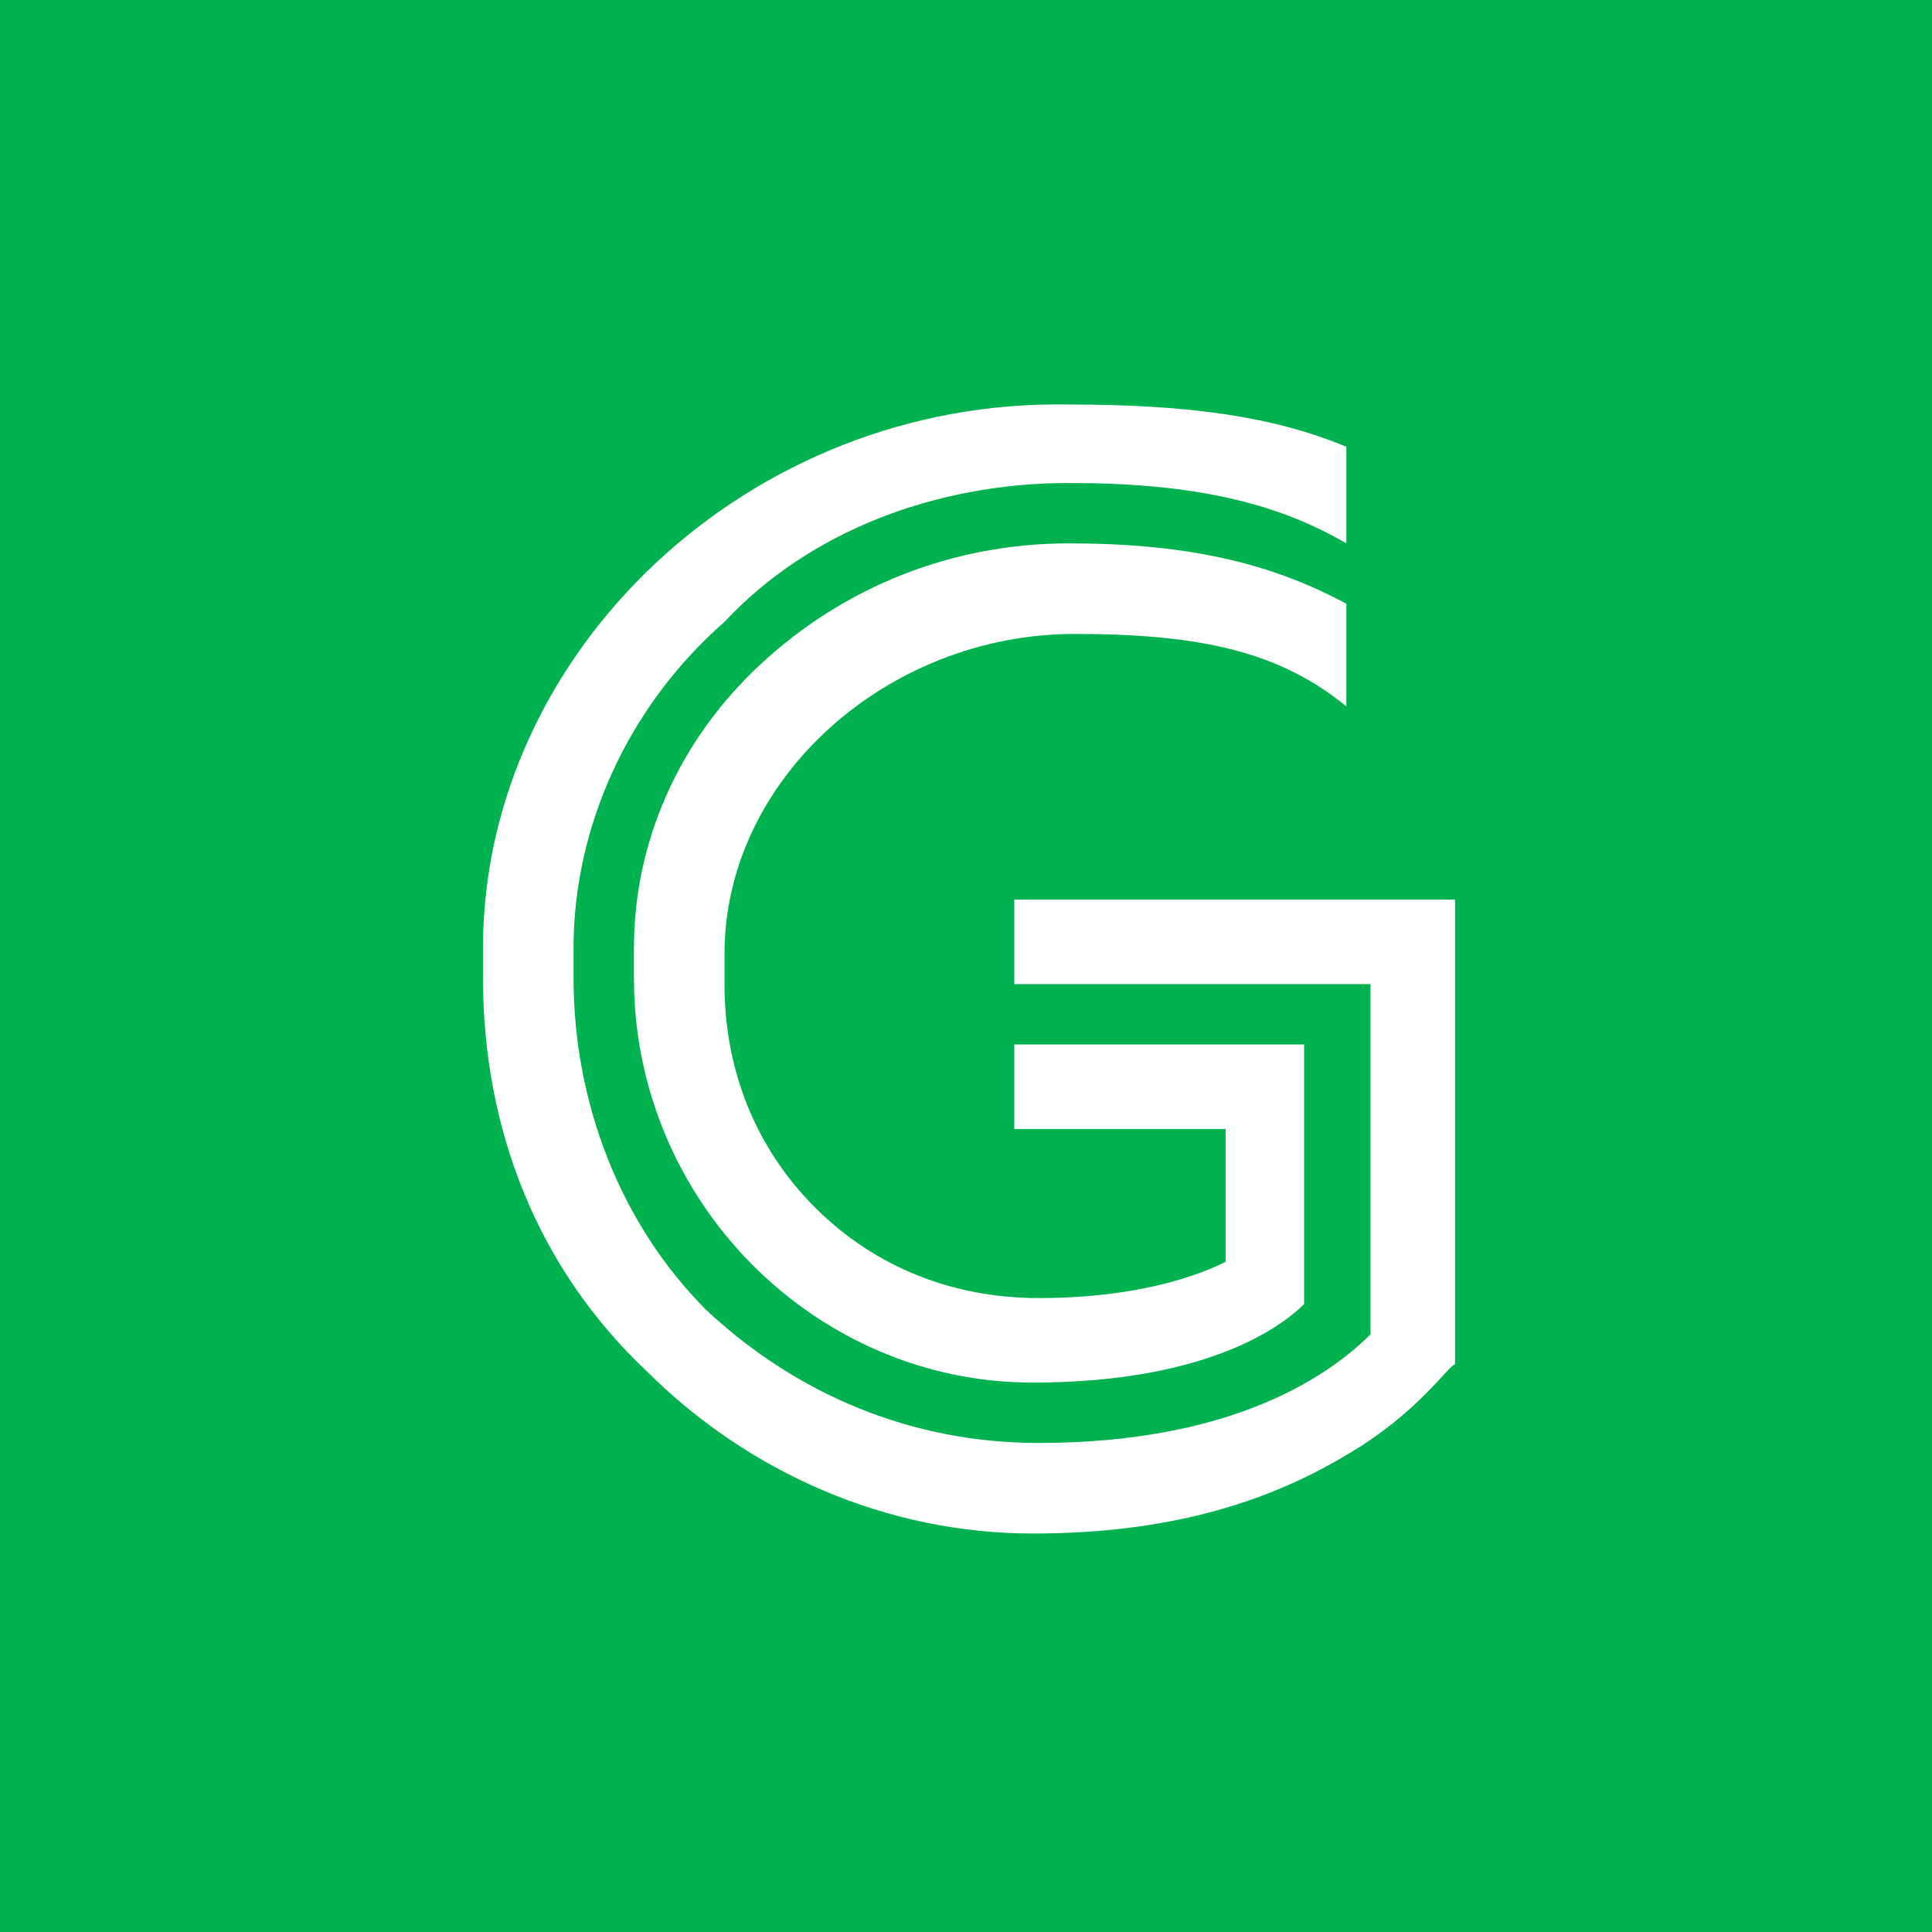
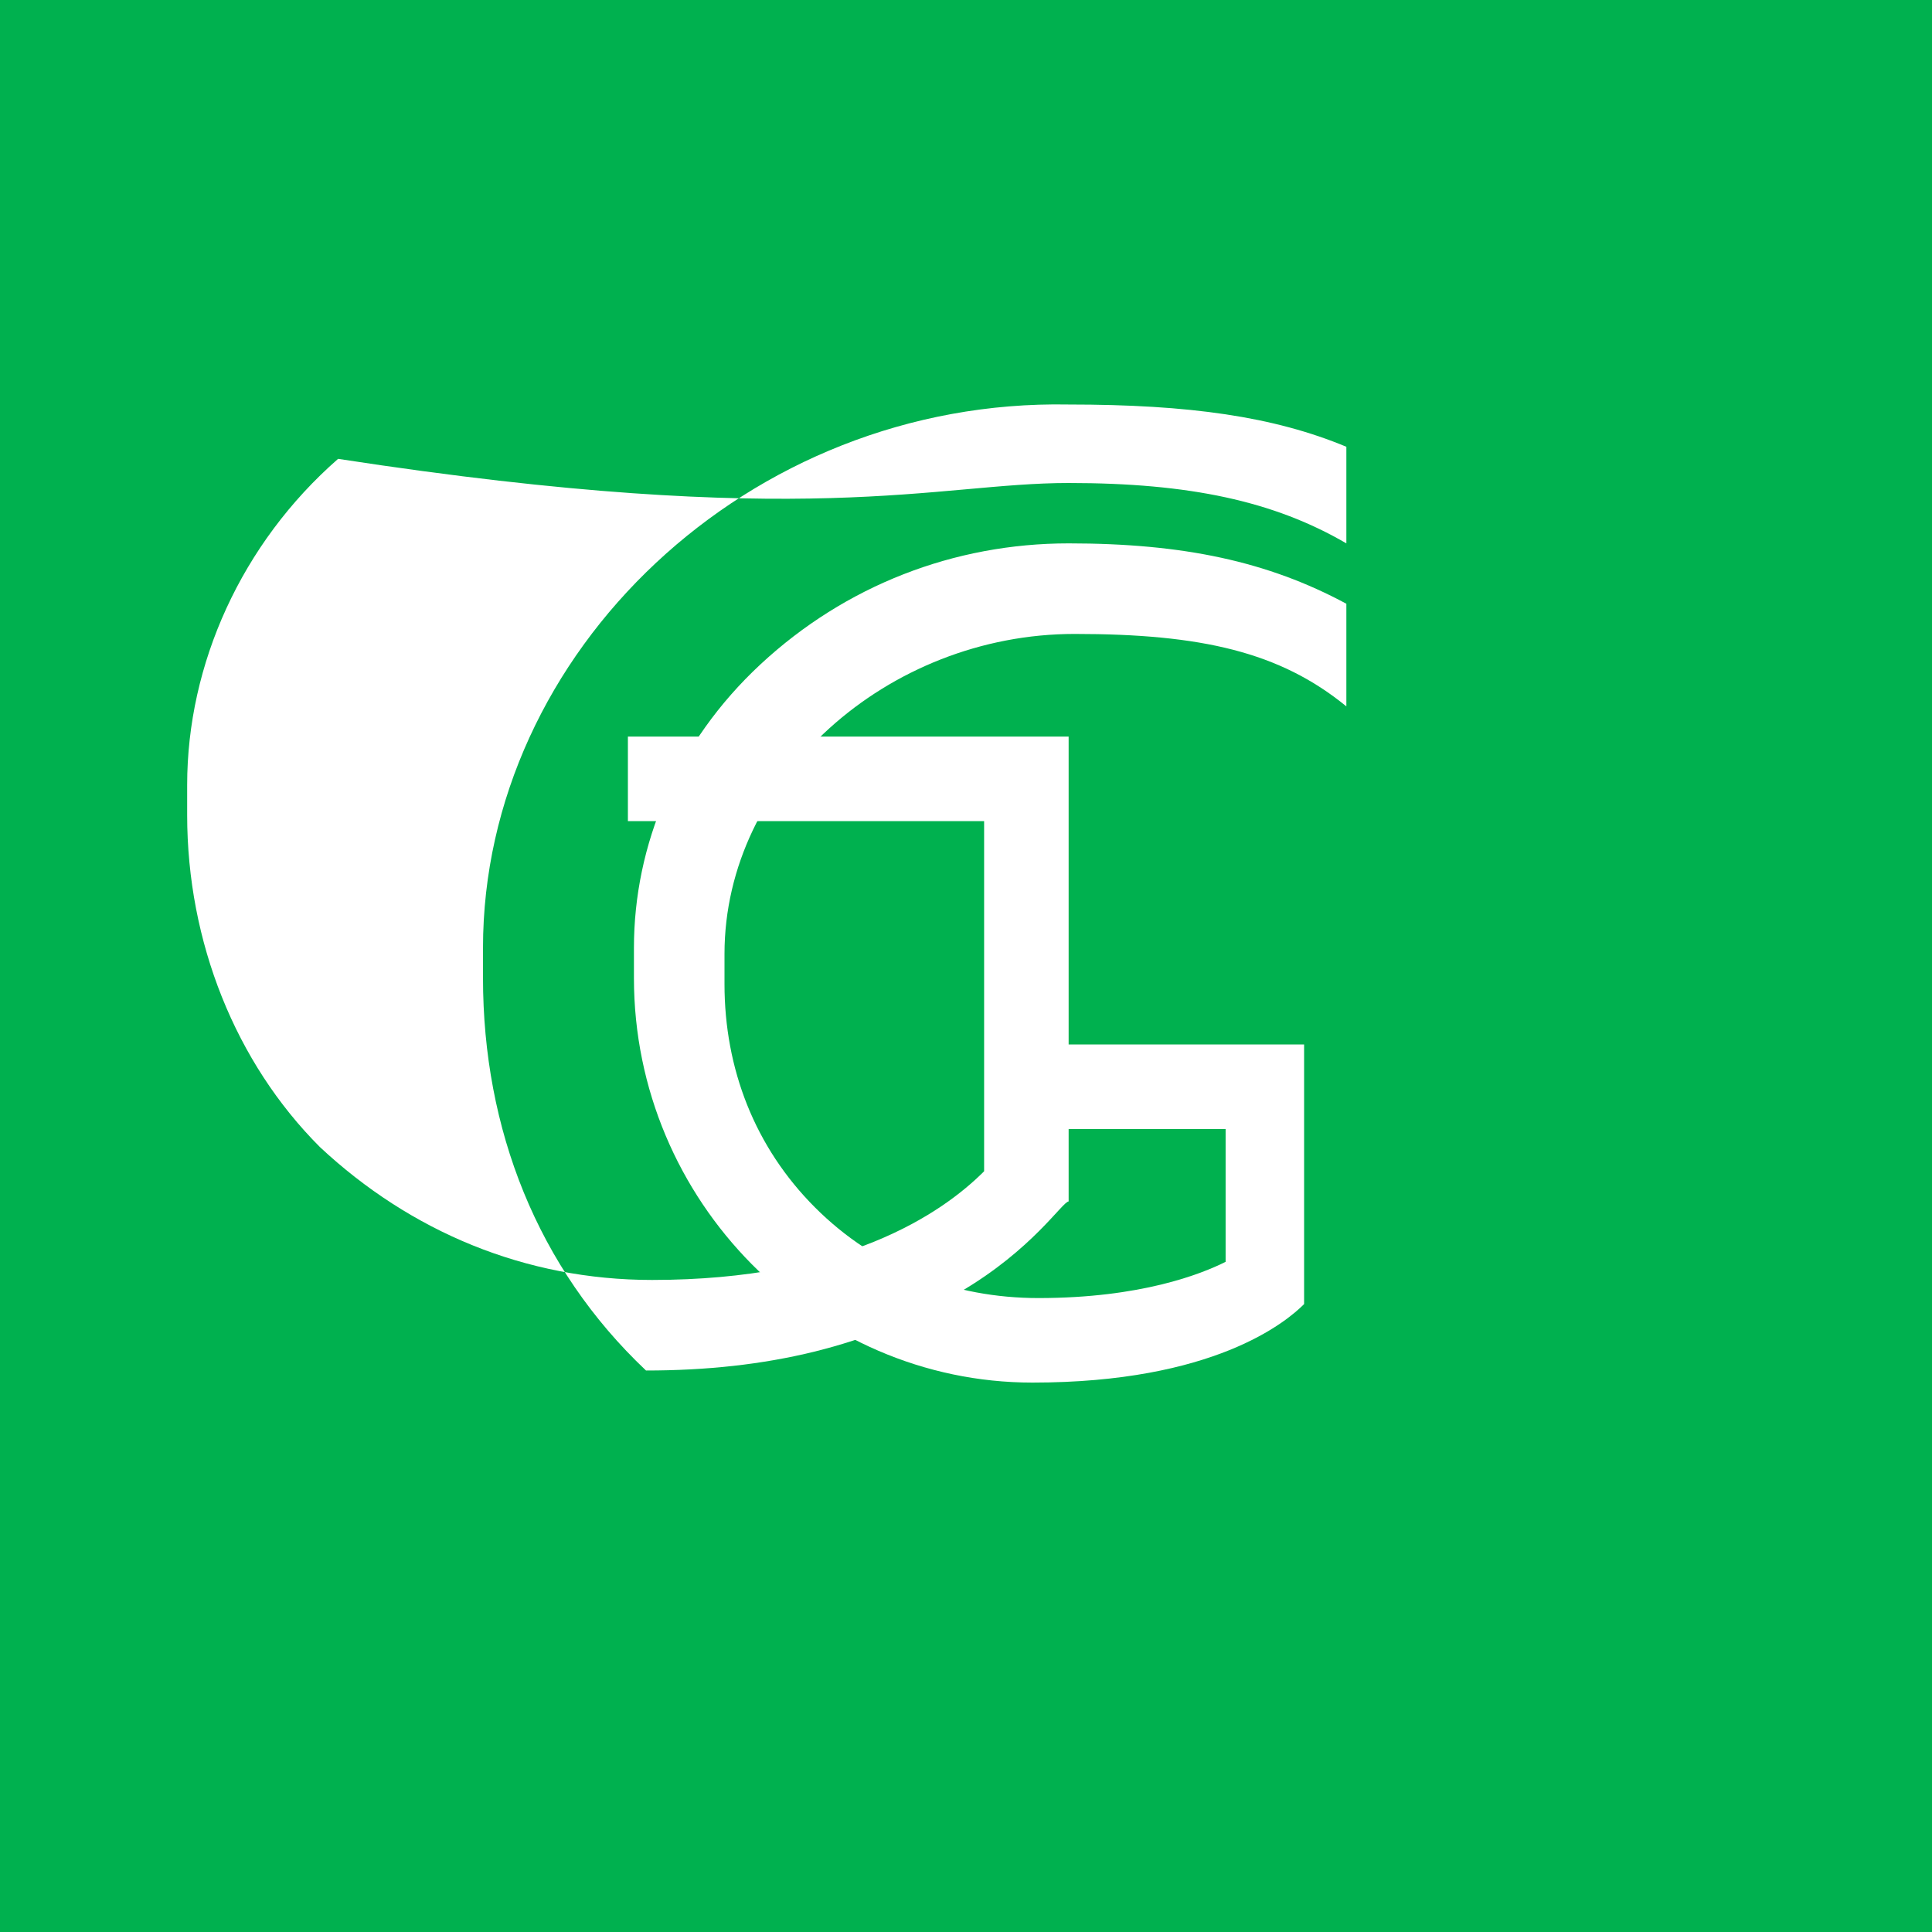
<svg xmlns="http://www.w3.org/2000/svg" version="1.1" id="Layer_1" x="0px" y="0px" viewBox="0 0 32 32" style="enable-background:new 0 0 32 32;" xml:space="preserve">
  <style type="text/css">
	.st0{fill:#00B14F;}
	.st1{fill:#FFFFFF;}
	.st2{fill:none;}
</style>
  <rect class="st0" width="32" height="32" />
  <g>
    <g>
-       <path class="st1" d="M8,15.7v0.5c0,2.5,0.9,4.8,2.7,6.5c1.7,1.7,4,2.7,6.4,2.7c2,0,3.7-0.4,5.2-1.3c1.2-0.7,1.7-1.5,1.8-1.5v-7.7    h-7.3v1.4h5.9v5.8l0,0c-0.7,0.7-2.3,1.8-5.5,1.8c-2.1,0-4-0.8-5.5-2.2c-1.4-1.4-2.2-3.4-2.2-5.5v-0.5c0-2,0.9-4,2.5-5.4    C13.4,8.8,15.5,8,17.7,8c2,0,3.4,0.3,4.6,1V7.4c-1.2-0.5-2.6-0.7-4.6-0.7C12.4,6.6,8,10.8,8,15.7" />
+       <path class="st1" d="M8,15.7v0.5c0,2.5,0.9,4.8,2.7,6.5c2,0,3.7-0.4,5.2-1.3c1.2-0.7,1.7-1.5,1.8-1.5v-7.7    h-7.3v1.4h5.9v5.8l0,0c-0.7,0.7-2.3,1.8-5.5,1.8c-2.1,0-4-0.8-5.5-2.2c-1.4-1.4-2.2-3.4-2.2-5.5v-0.5c0-2,0.9-4,2.5-5.4    C13.4,8.8,15.5,8,17.7,8c2,0,3.4,0.3,4.6,1V7.4c-1.2-0.5-2.6-0.7-4.6-0.7C12.4,6.6,8,10.8,8,15.7" />
      <path class="st1" d="M22.3,11.7V10c-1.3-0.7-2.7-1-4.6-1c-1.9,0-3.7,0.7-5.1,2c-1.4,1.3-2.1,3-2.1,4.7v0.5c0,3.7,3,6.7,6.6,6.7    c3,0,4.2-1,4.5-1.3v-4.3h-4.8v1.4h3.5v2.2l0,0c-0.4,0.2-1.4,0.6-3.1,0.6c-1.4,0-2.7-0.5-3.7-1.5c-1-1-1.5-2.3-1.5-3.7v-0.5    c0-2.9,2.7-5.3,5.8-5.3C19.9,10.5,21.2,10.8,22.3,11.7" />
    </g>
    <g>
      <g>
        <path class="st2" d="M-8.1,15.7v0.5c0,2.5,0.9,4.8,2.7,6.5c1.7,1.7,4,2.7,6.4,2.7c2,0,3.7-0.4,5.2-1.3c1.2-0.7,1.7-1.5,1.8-1.5     v-7.7H0.6v1.4h5.9v5.8l0,0c-0.7,0.7-2.3,1.8-5.5,1.8c-2.1,0-4-0.8-5.5-2.2c-1.4-1.4-2.2-3.4-2.2-5.5v-0.5c0-2,0.9-4,2.5-5.4     C-2.6,8.8-0.5,8,1.6,8c2,0,3.4,0.3,4.6,1V7.4C5,6.9,3.6,6.6,1.6,6.6C-3.6,6.6-8.1,10.8-8.1,15.7" />
        <path class="st2" d="M6.2,11.7V10C4.9,9.3,3.5,9,1.6,9c-1.9,0-3.7,0.7-5.1,2c-1.4,1.3-2.1,3-2.1,4.7v0.5c0,3.7,3,6.7,6.6,6.7     c3,0,4.2-1,4.5-1.3v-4.3H0.6v1.4h3.5v2.2l0,0c-0.4,0.2-1.4,0.6-3.1,0.6c-1.4,0-2.7-0.5-3.7-1.5c-1-1-1.5-2.3-1.5-3.7v-0.5     c0-2.9,2.7-5.3,5.8-5.3C3.8,10.5,5.1,10.8,6.2,11.7" />
      </g>
      <g>
        <path class="st2" d="M24,15.7v0.5c0,2.5,0.9,4.8,2.7,6.5c1.7,1.7,4,2.7,6.4,2.7c2,0,3.7-0.4,5.2-1.3c1.2-0.7,1.7-1.5,1.8-1.5     v-7.7h-7.3v1.4h5.9v5.8l0,0c-0.7,0.7-2.3,1.8-5.5,1.8c-2.1,0-4-0.8-5.5-2.2c-1.4-1.4-2.2-3.4-2.2-5.5v-0.5c0-2,0.9-4,2.5-5.4     C29.5,8.8,31.6,8,33.8,8c2,0,3.4,0.3,4.6,1V7.4c-1.2-0.5-2.6-0.7-4.6-0.7C28.5,6.6,24,10.8,24,15.7" />
-         <path class="st2" d="M38.3,11.7V10c-1.3-0.7-2.7-1-4.6-1c-1.9,0-3.7,0.7-5.1,2c-1.4,1.3-2.1,3-2.1,4.7v0.5c0,3.7,3,6.7,6.6,6.7     c3,0,4.2-1,4.5-1.3v-4.3h-4.8v1.4h3.5v2.2l0,0c-0.4,0.2-1.4,0.6-3.1,0.6c-1.4,0-2.7-0.5-3.7-1.5c-1-1-1.5-2.3-1.5-3.7v-0.5     c0-2.9,2.7-5.3,5.8-5.3C36,10.5,37.2,10.8,38.3,11.7" />
      </g>
    </g>
  </g>
</svg>